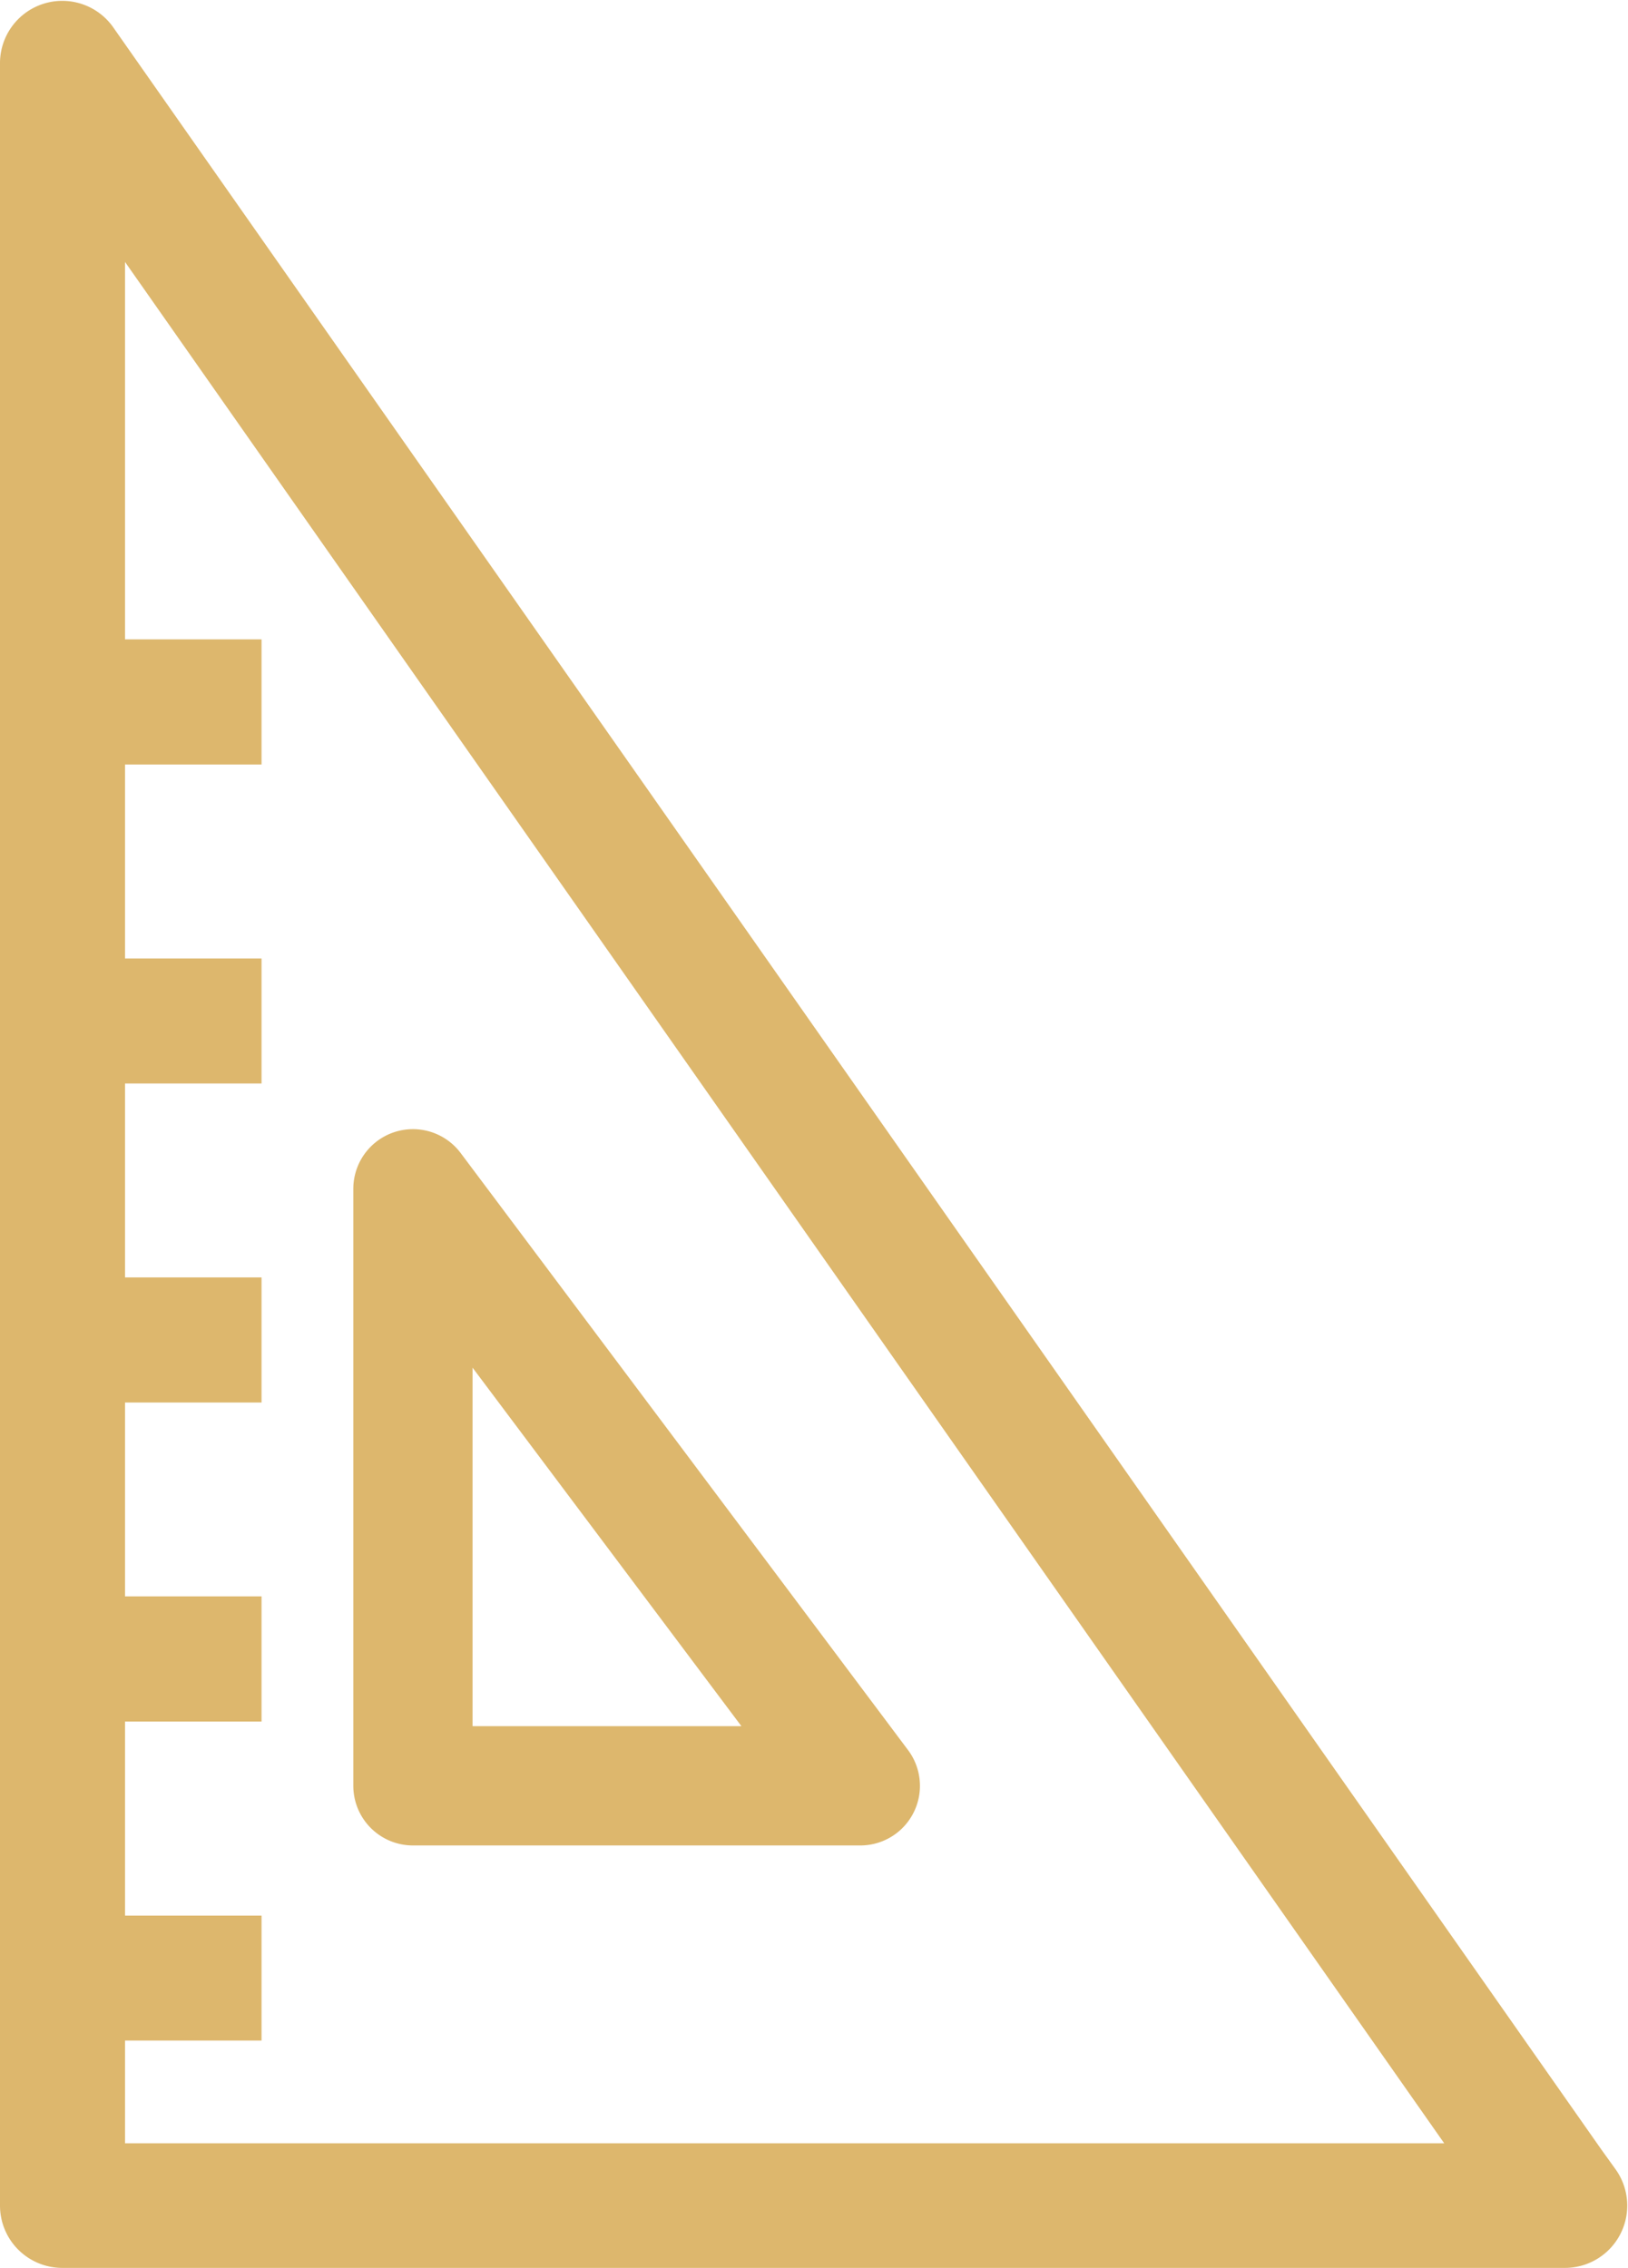
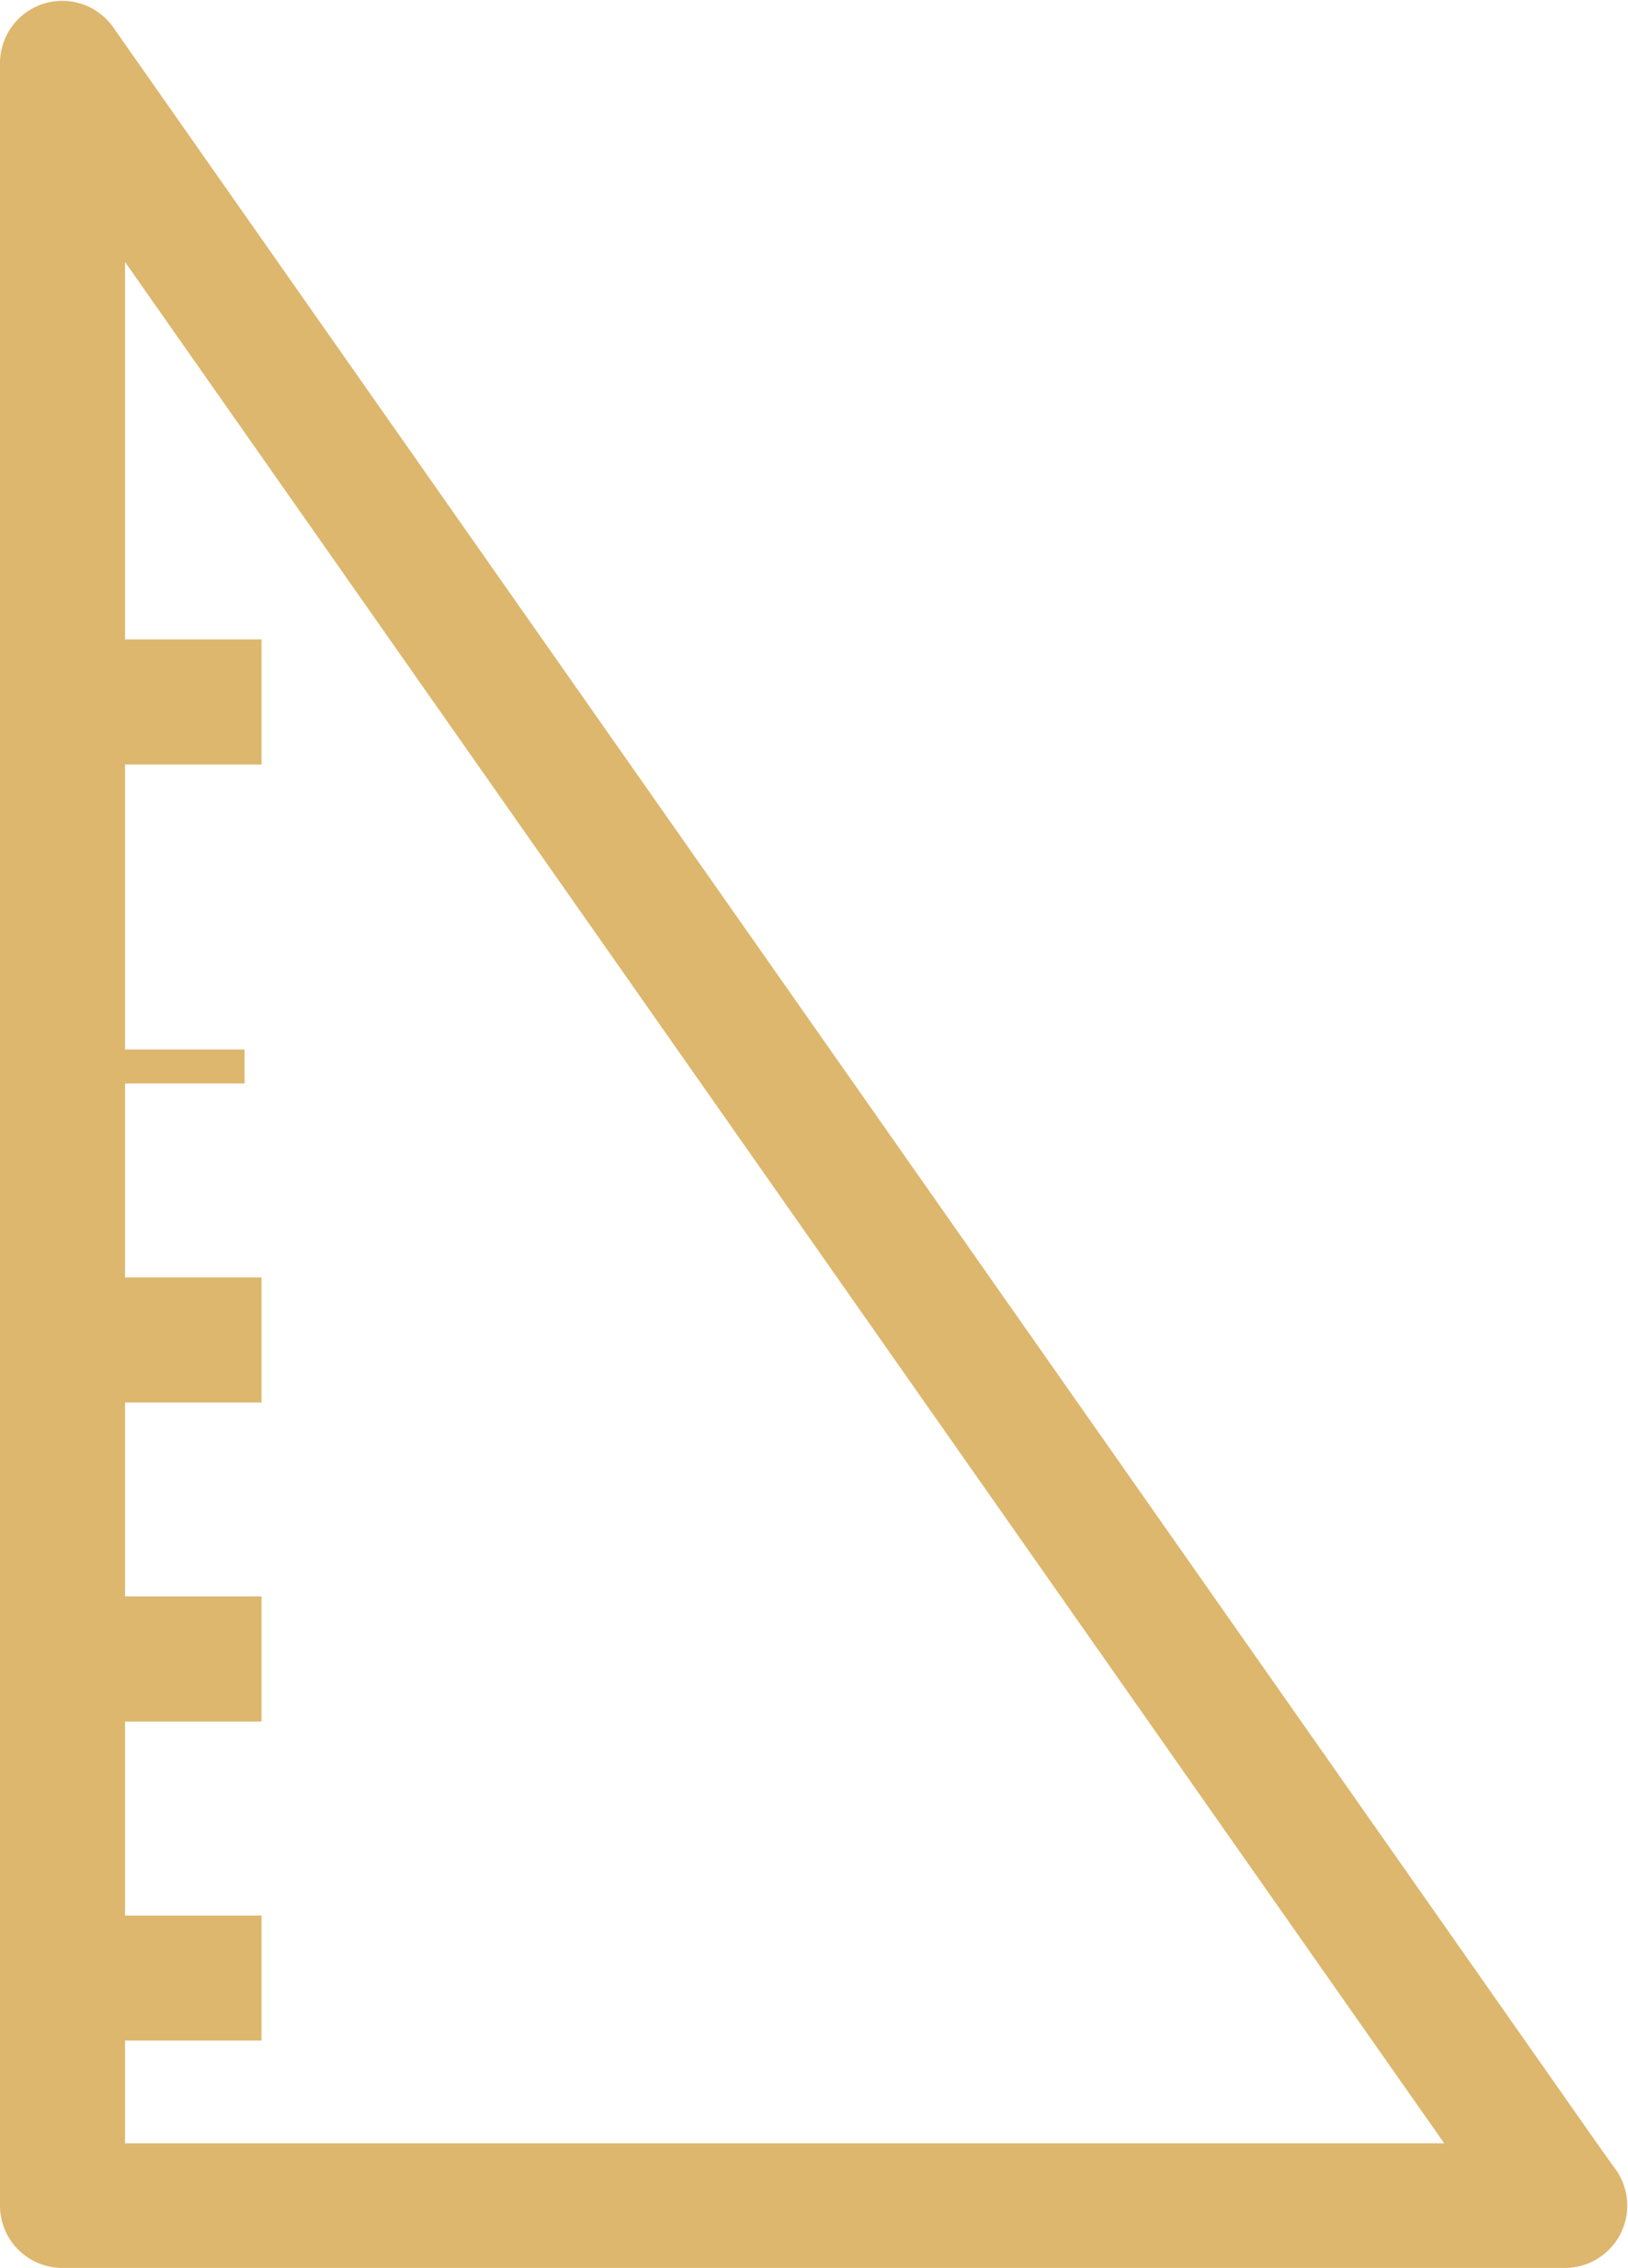
<svg xmlns="http://www.w3.org/2000/svg" width="28.752" height="40.044" viewBox="0 0 28.752 40.044">
  <g id="Projects_golden" data-name="Projects golden" transform="translate(0.3 0.324)">
-     <path id="Path_10192" data-name="Path 10192" d="M167.988,38.162,141.462.342A.8.8,0,0,0,140,.8V38.62a.8.8,0,0,0,.8.8h26.53a.8.8,0,0,0,.658-1.267Zm-26.38-.342V35.406h2.411V33.8h-2.411V29.773h2.411v-1.61h-2.411V24.14h2.411V22.531h-2.411V18.507h2.411V16.9h-2.411V12.875h2.411v-1.61h-2.411V3.351L165.783,37.82Z" transform="translate(-140)" fill="#ddb76d" stroke="#ddb76d" stroke-width="0.6" />
-     <path id="Path_10193" data-name="Path 10193" d="M215.753,252.047h7.907a.753.753,0,0,0,.6-1.2L216.355,240.3a.753.753,0,0,0-1.355.452v10.542A.753.753,0,0,0,215.753,252.047Zm.753-9.036,5.648,7.53h-5.648Z" transform="translate(-208.76 -220.086)" fill="#ddb76d" stroke="#ddb76d" stroke-width="0.6" />
+     <path id="Path_10192" data-name="Path 10192" d="M167.988,38.162,141.462.342A.8.8,0,0,0,140,.8V38.62a.8.8,0,0,0,.8.8h26.53a.8.8,0,0,0,.658-1.267Zm-26.38-.342V35.406h2.411V33.8h-2.411V29.773h2.411v-1.61h-2.411V24.14h2.411V22.531h-2.411V18.507h2.411h-2.411V12.875h2.411v-1.61h-2.411V3.351L165.783,37.82Z" transform="translate(-140)" fill="#ddb76d" stroke="#ddb76d" stroke-width="0.6" />
  </g>
</svg>